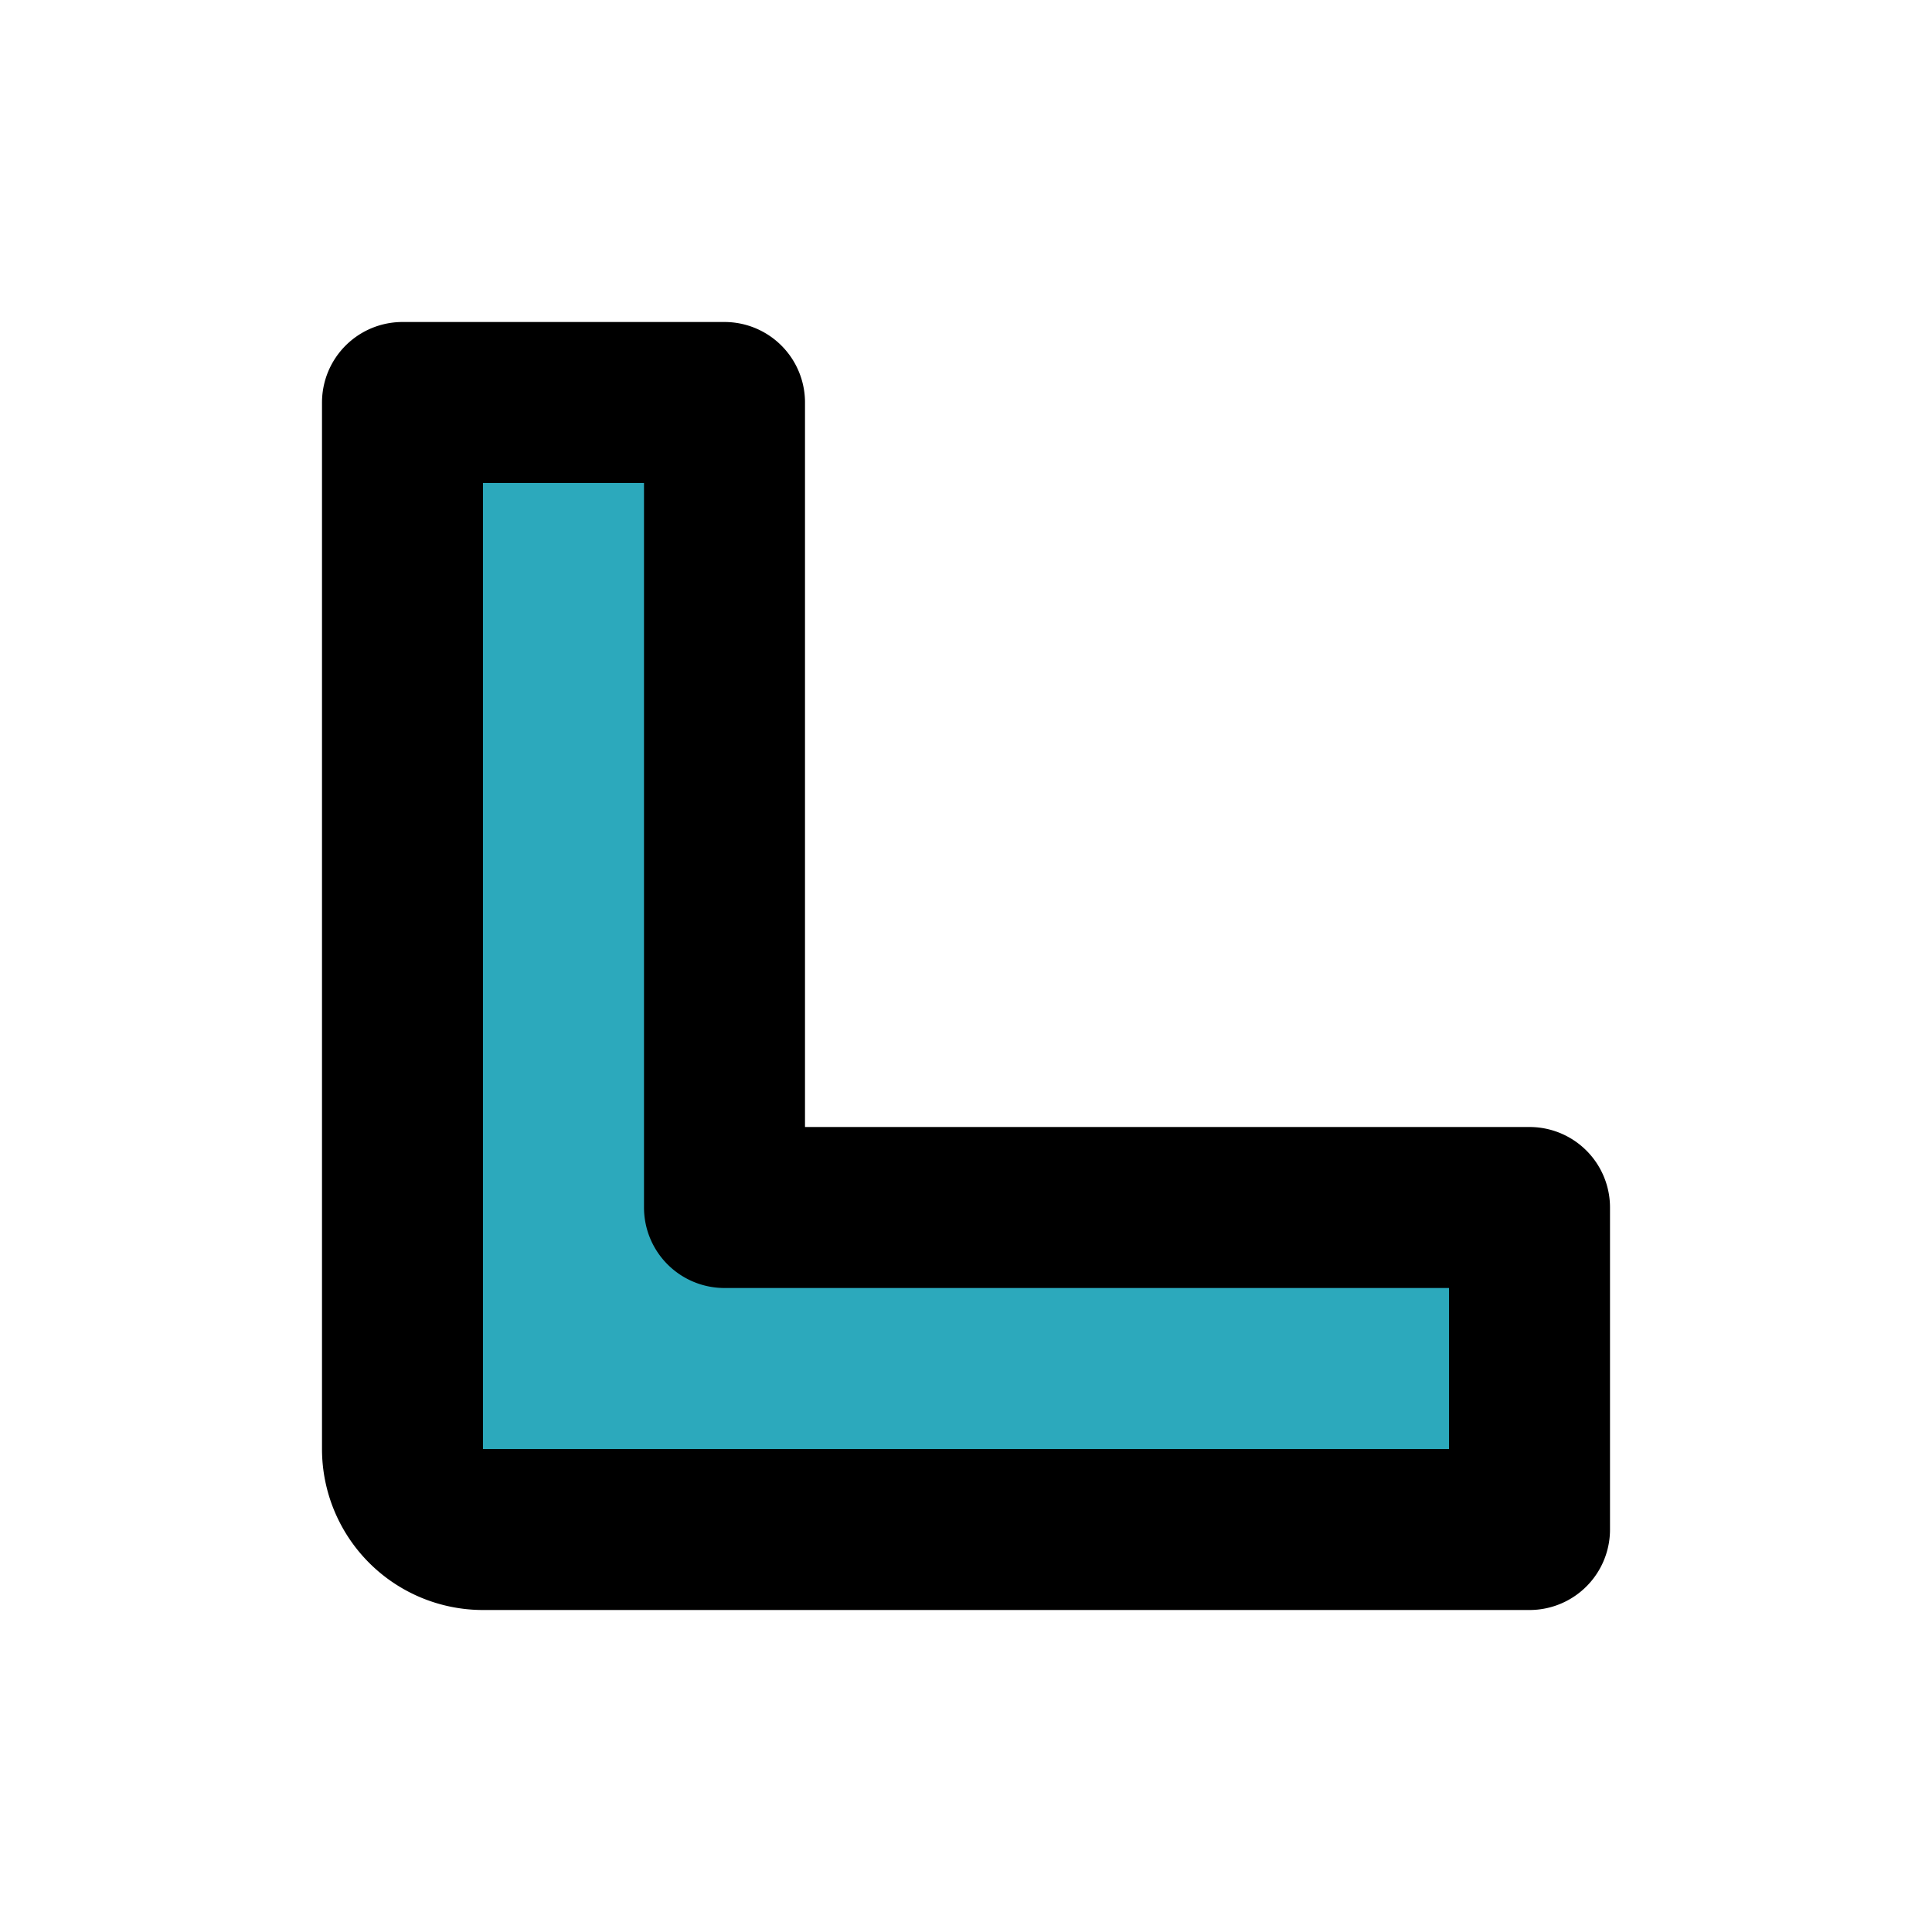
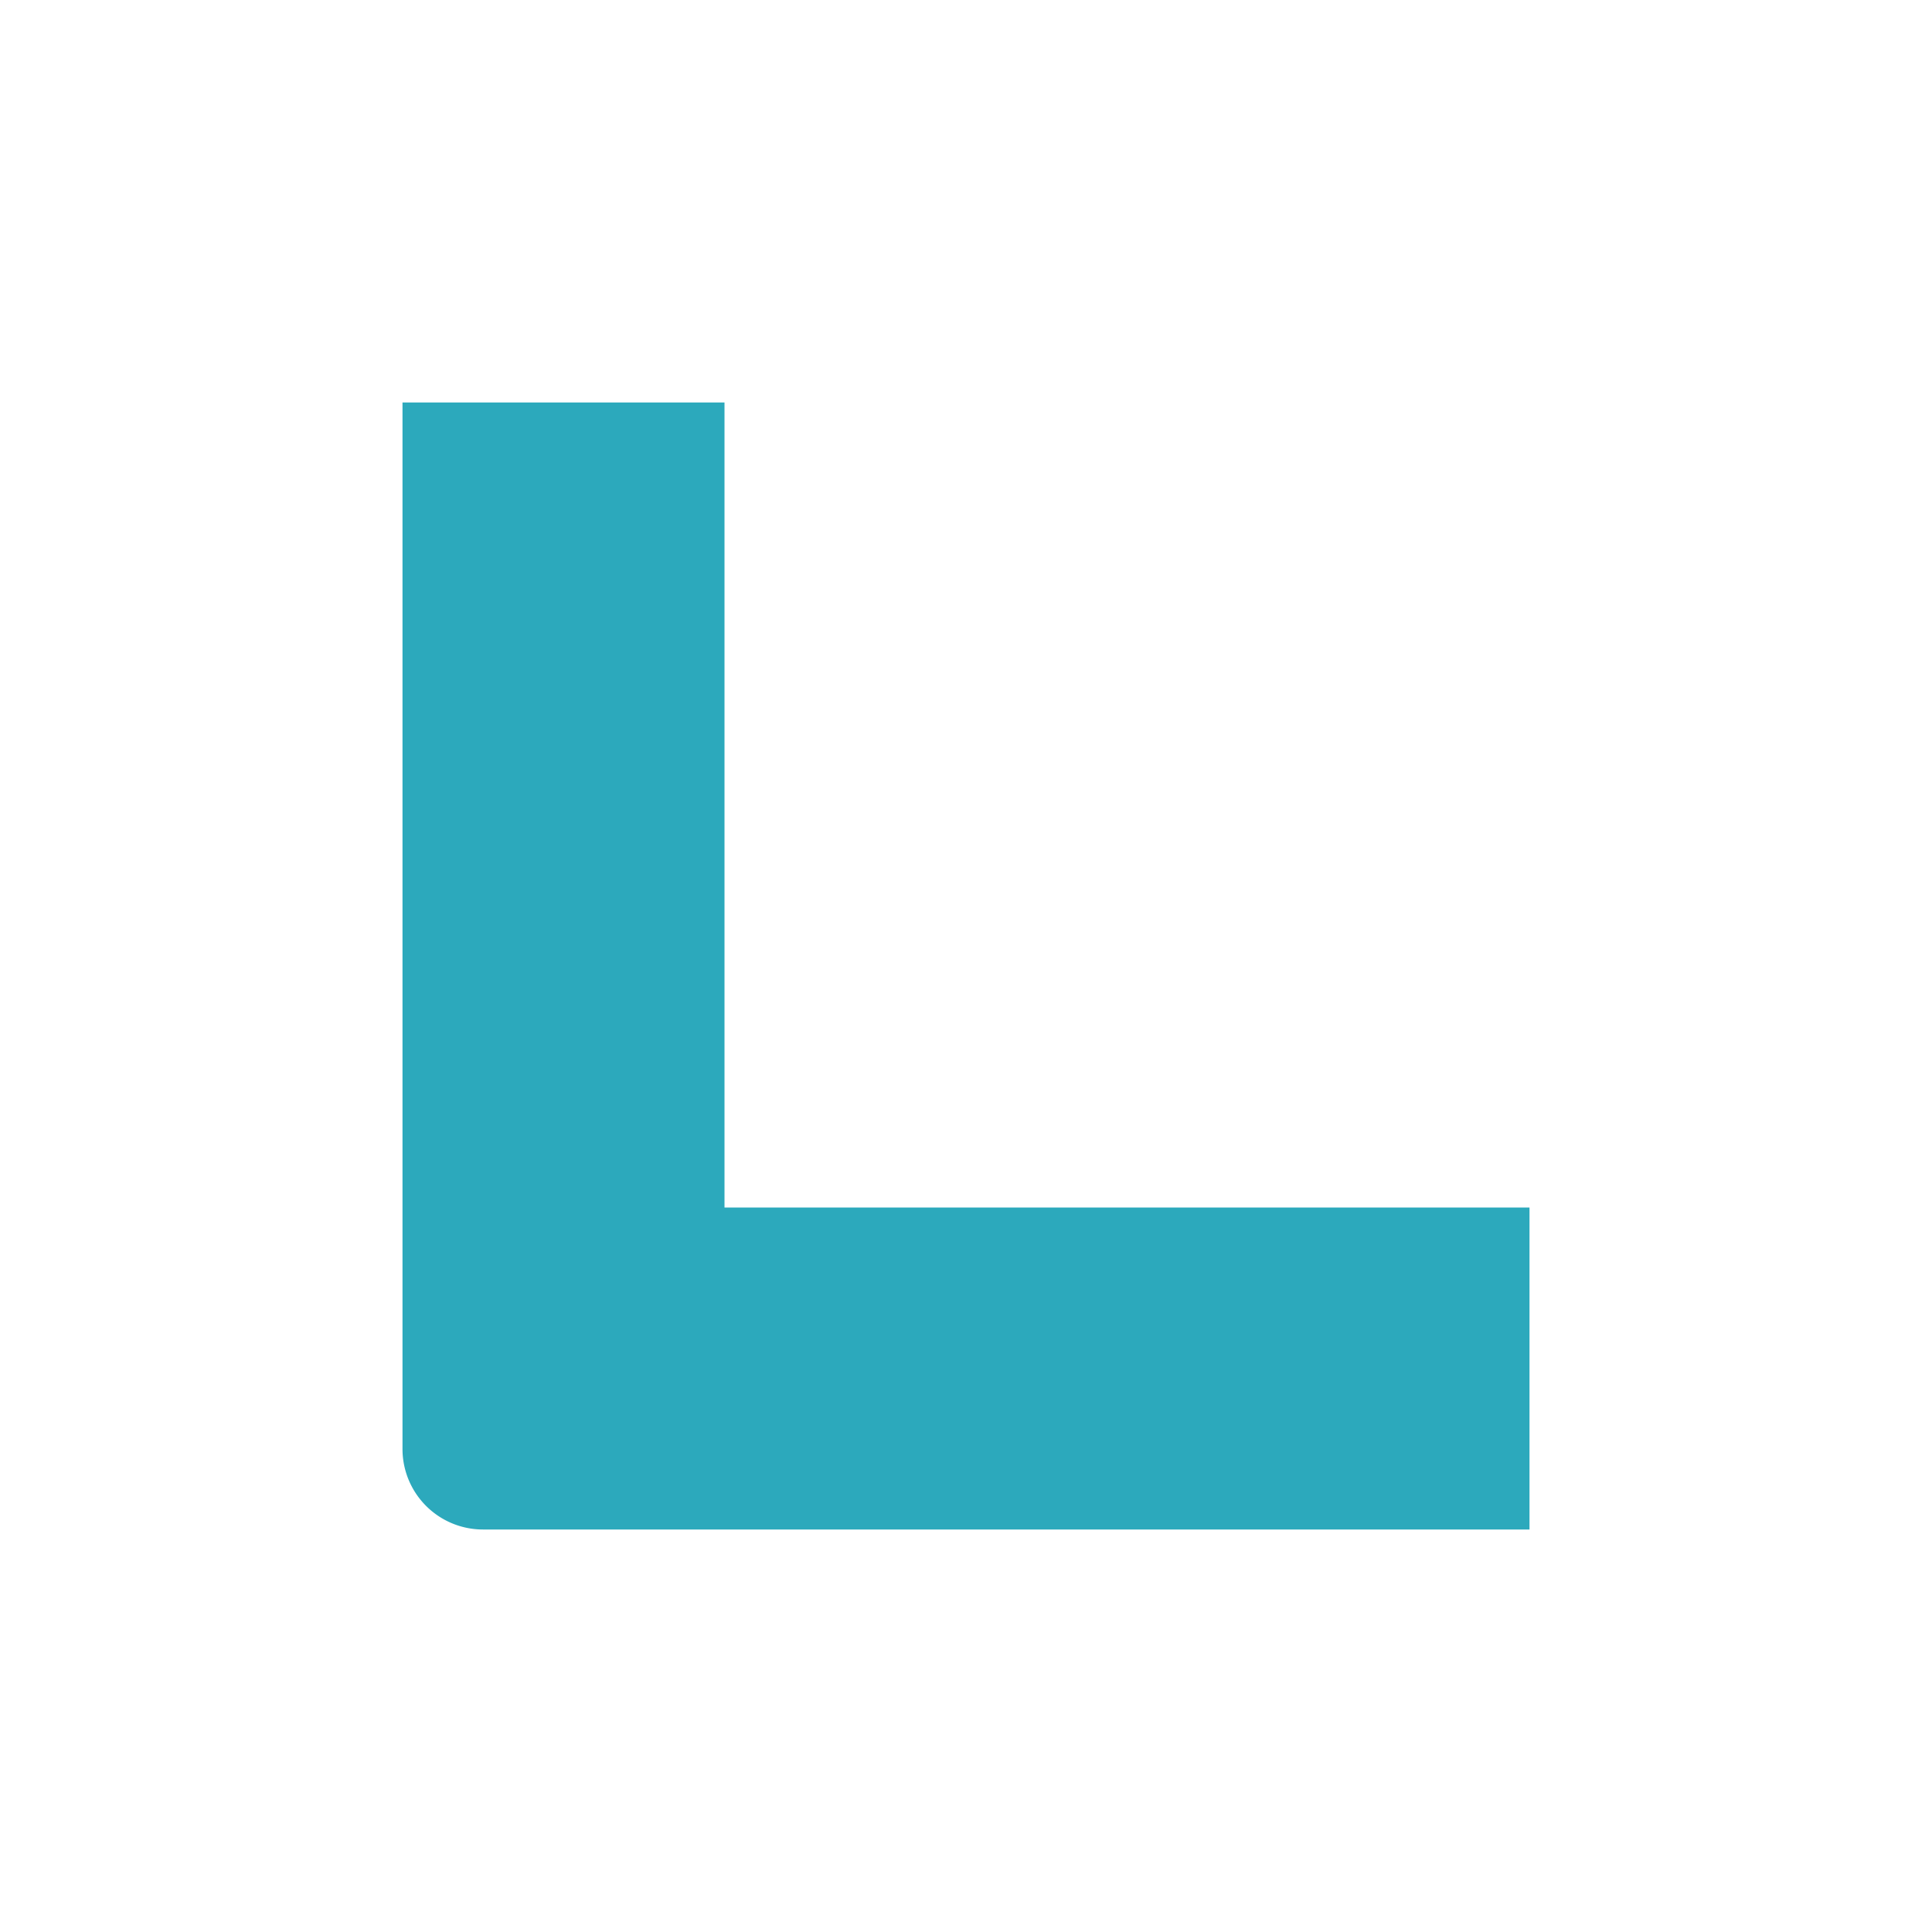
<svg xmlns="http://www.w3.org/2000/svg" fill="#000000" width="800px" height="800px" viewBox="0 0 24 24" id="left-down-direction-3" data-name="Flat Line" class="icon flat-line">
  <path id="secondary" d="M19,15v4H6a1,1,0,0,1-1-1V5H9V15Z" style="fill: rgb(44, 169, 188); stroke-width: 2;" />
-   <path id="primary" d="M19,15v4H6a1,1,0,0,1-1-1V5H9V15Z" style="fill: none; stroke: rgb(0, 0, 0); stroke-linecap: round; stroke-linejoin: round; stroke-width: 2;" />
</svg>